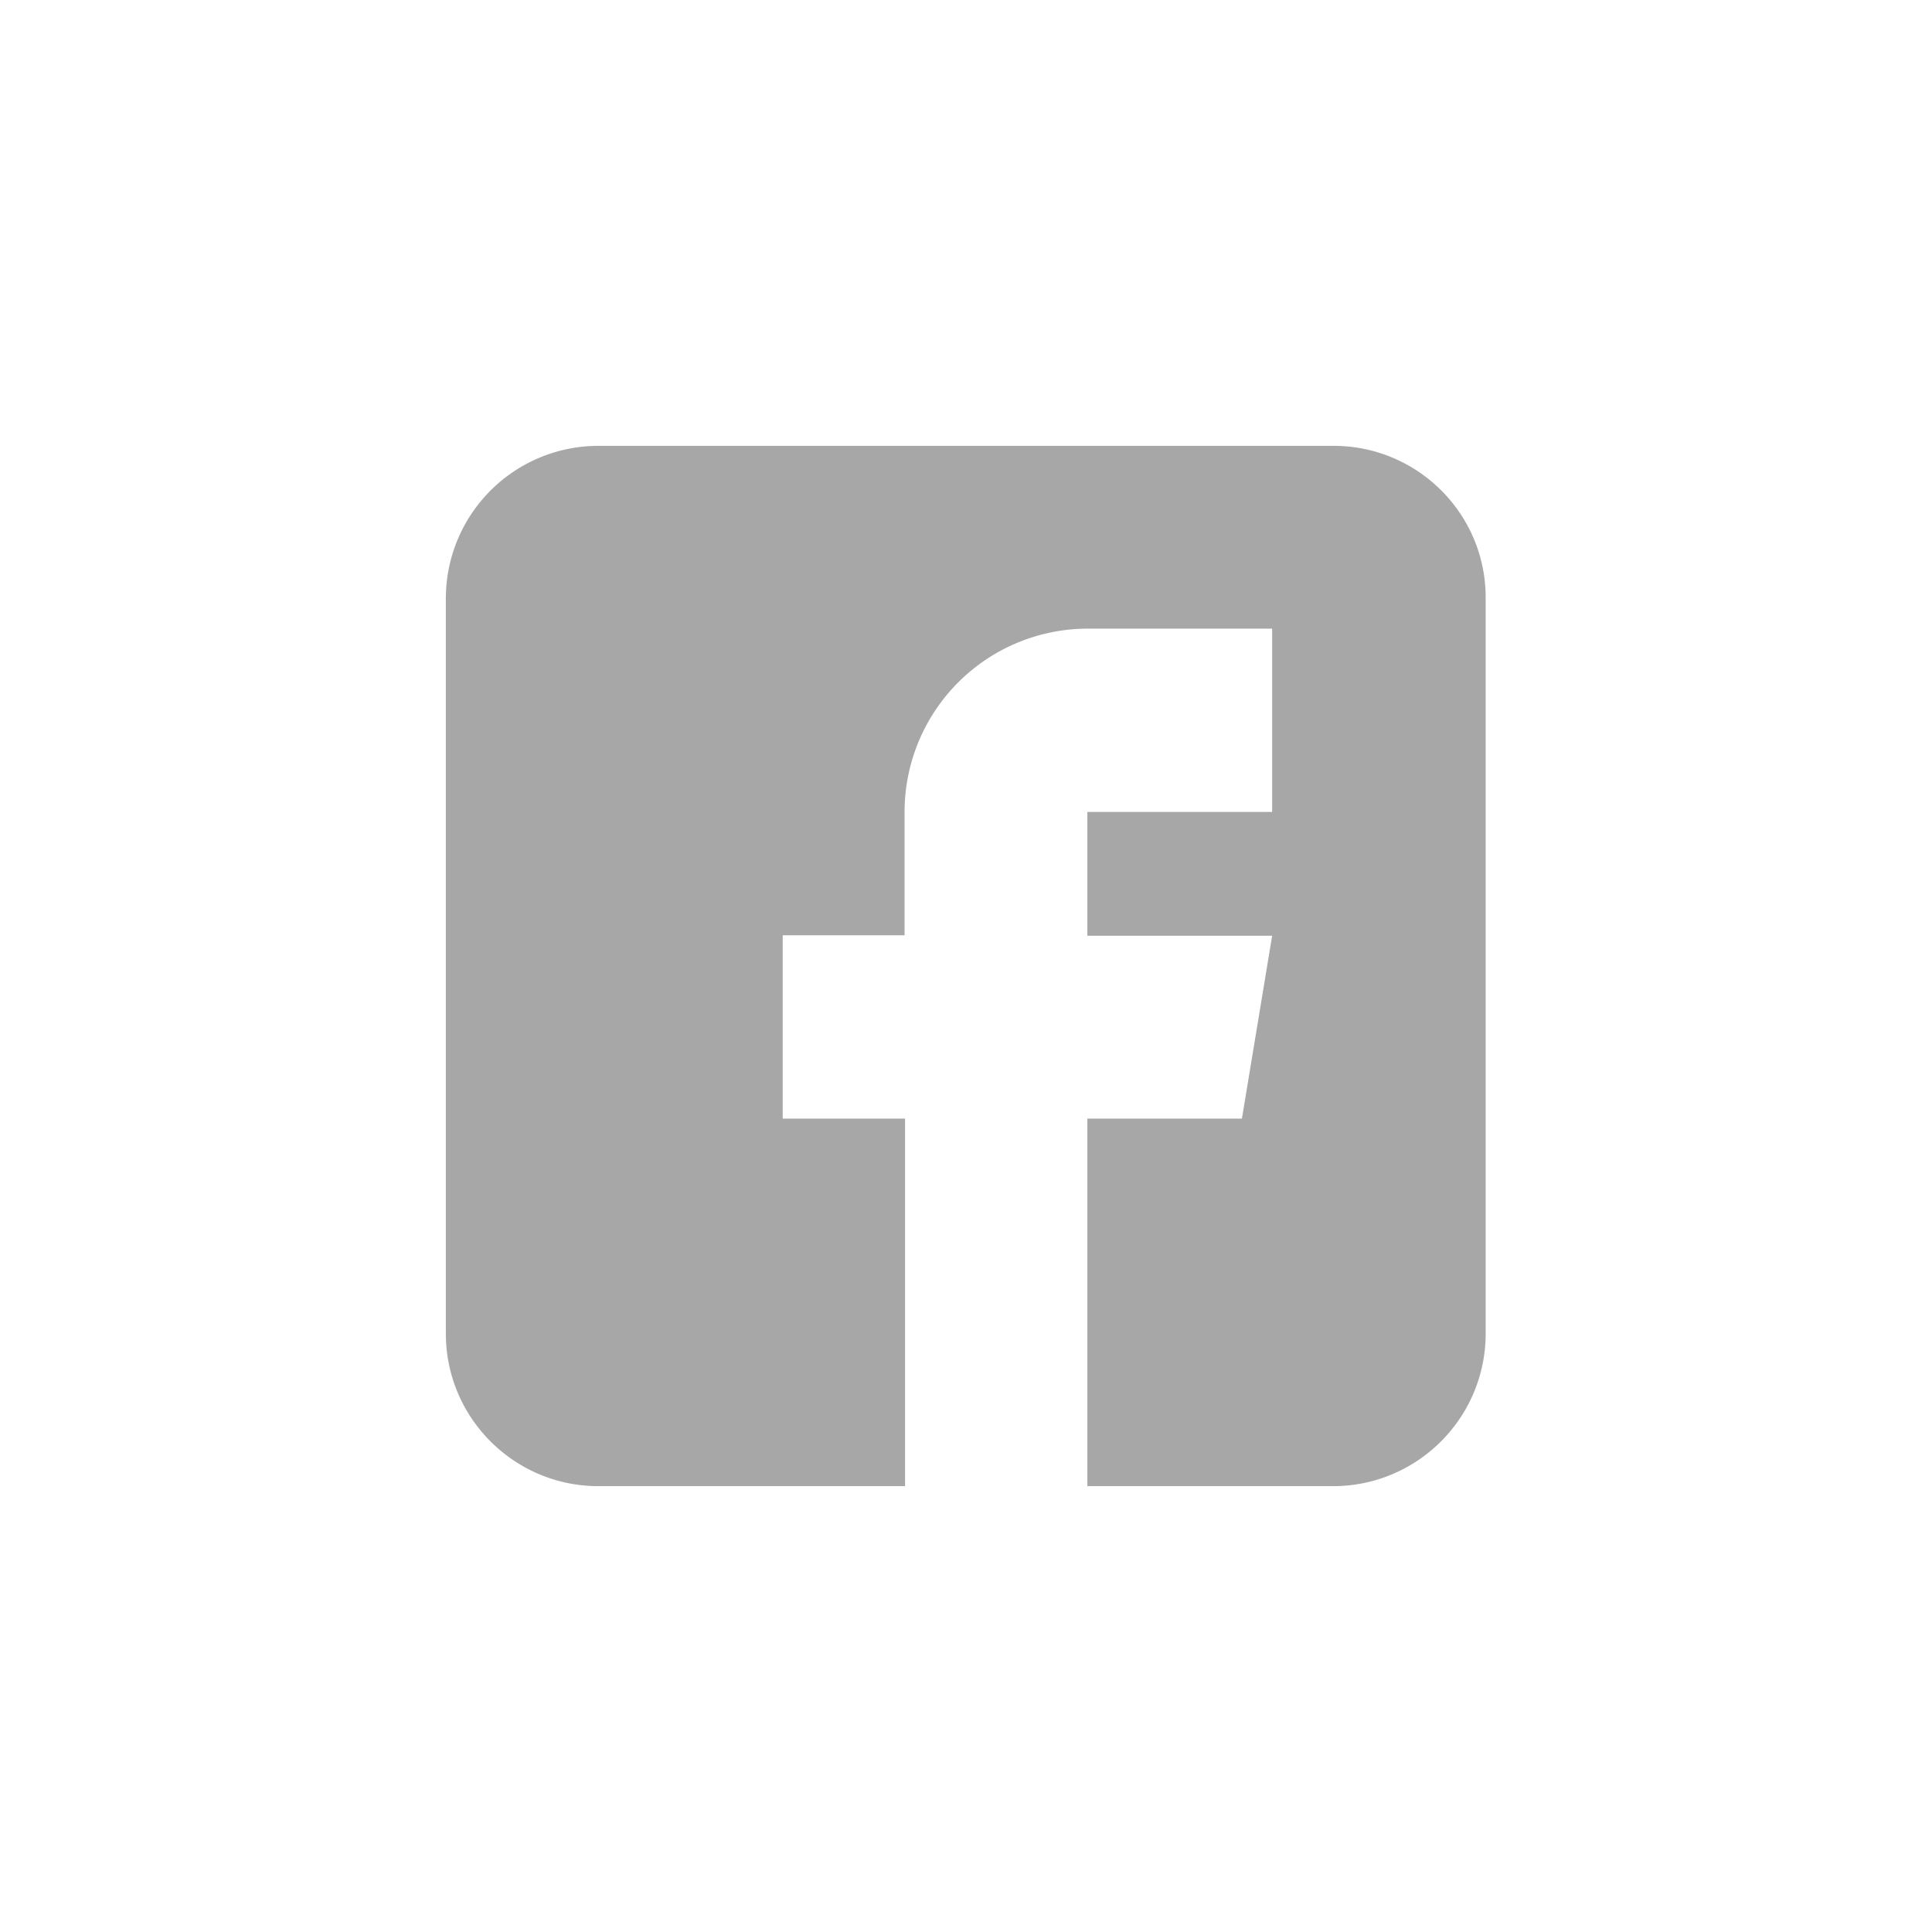
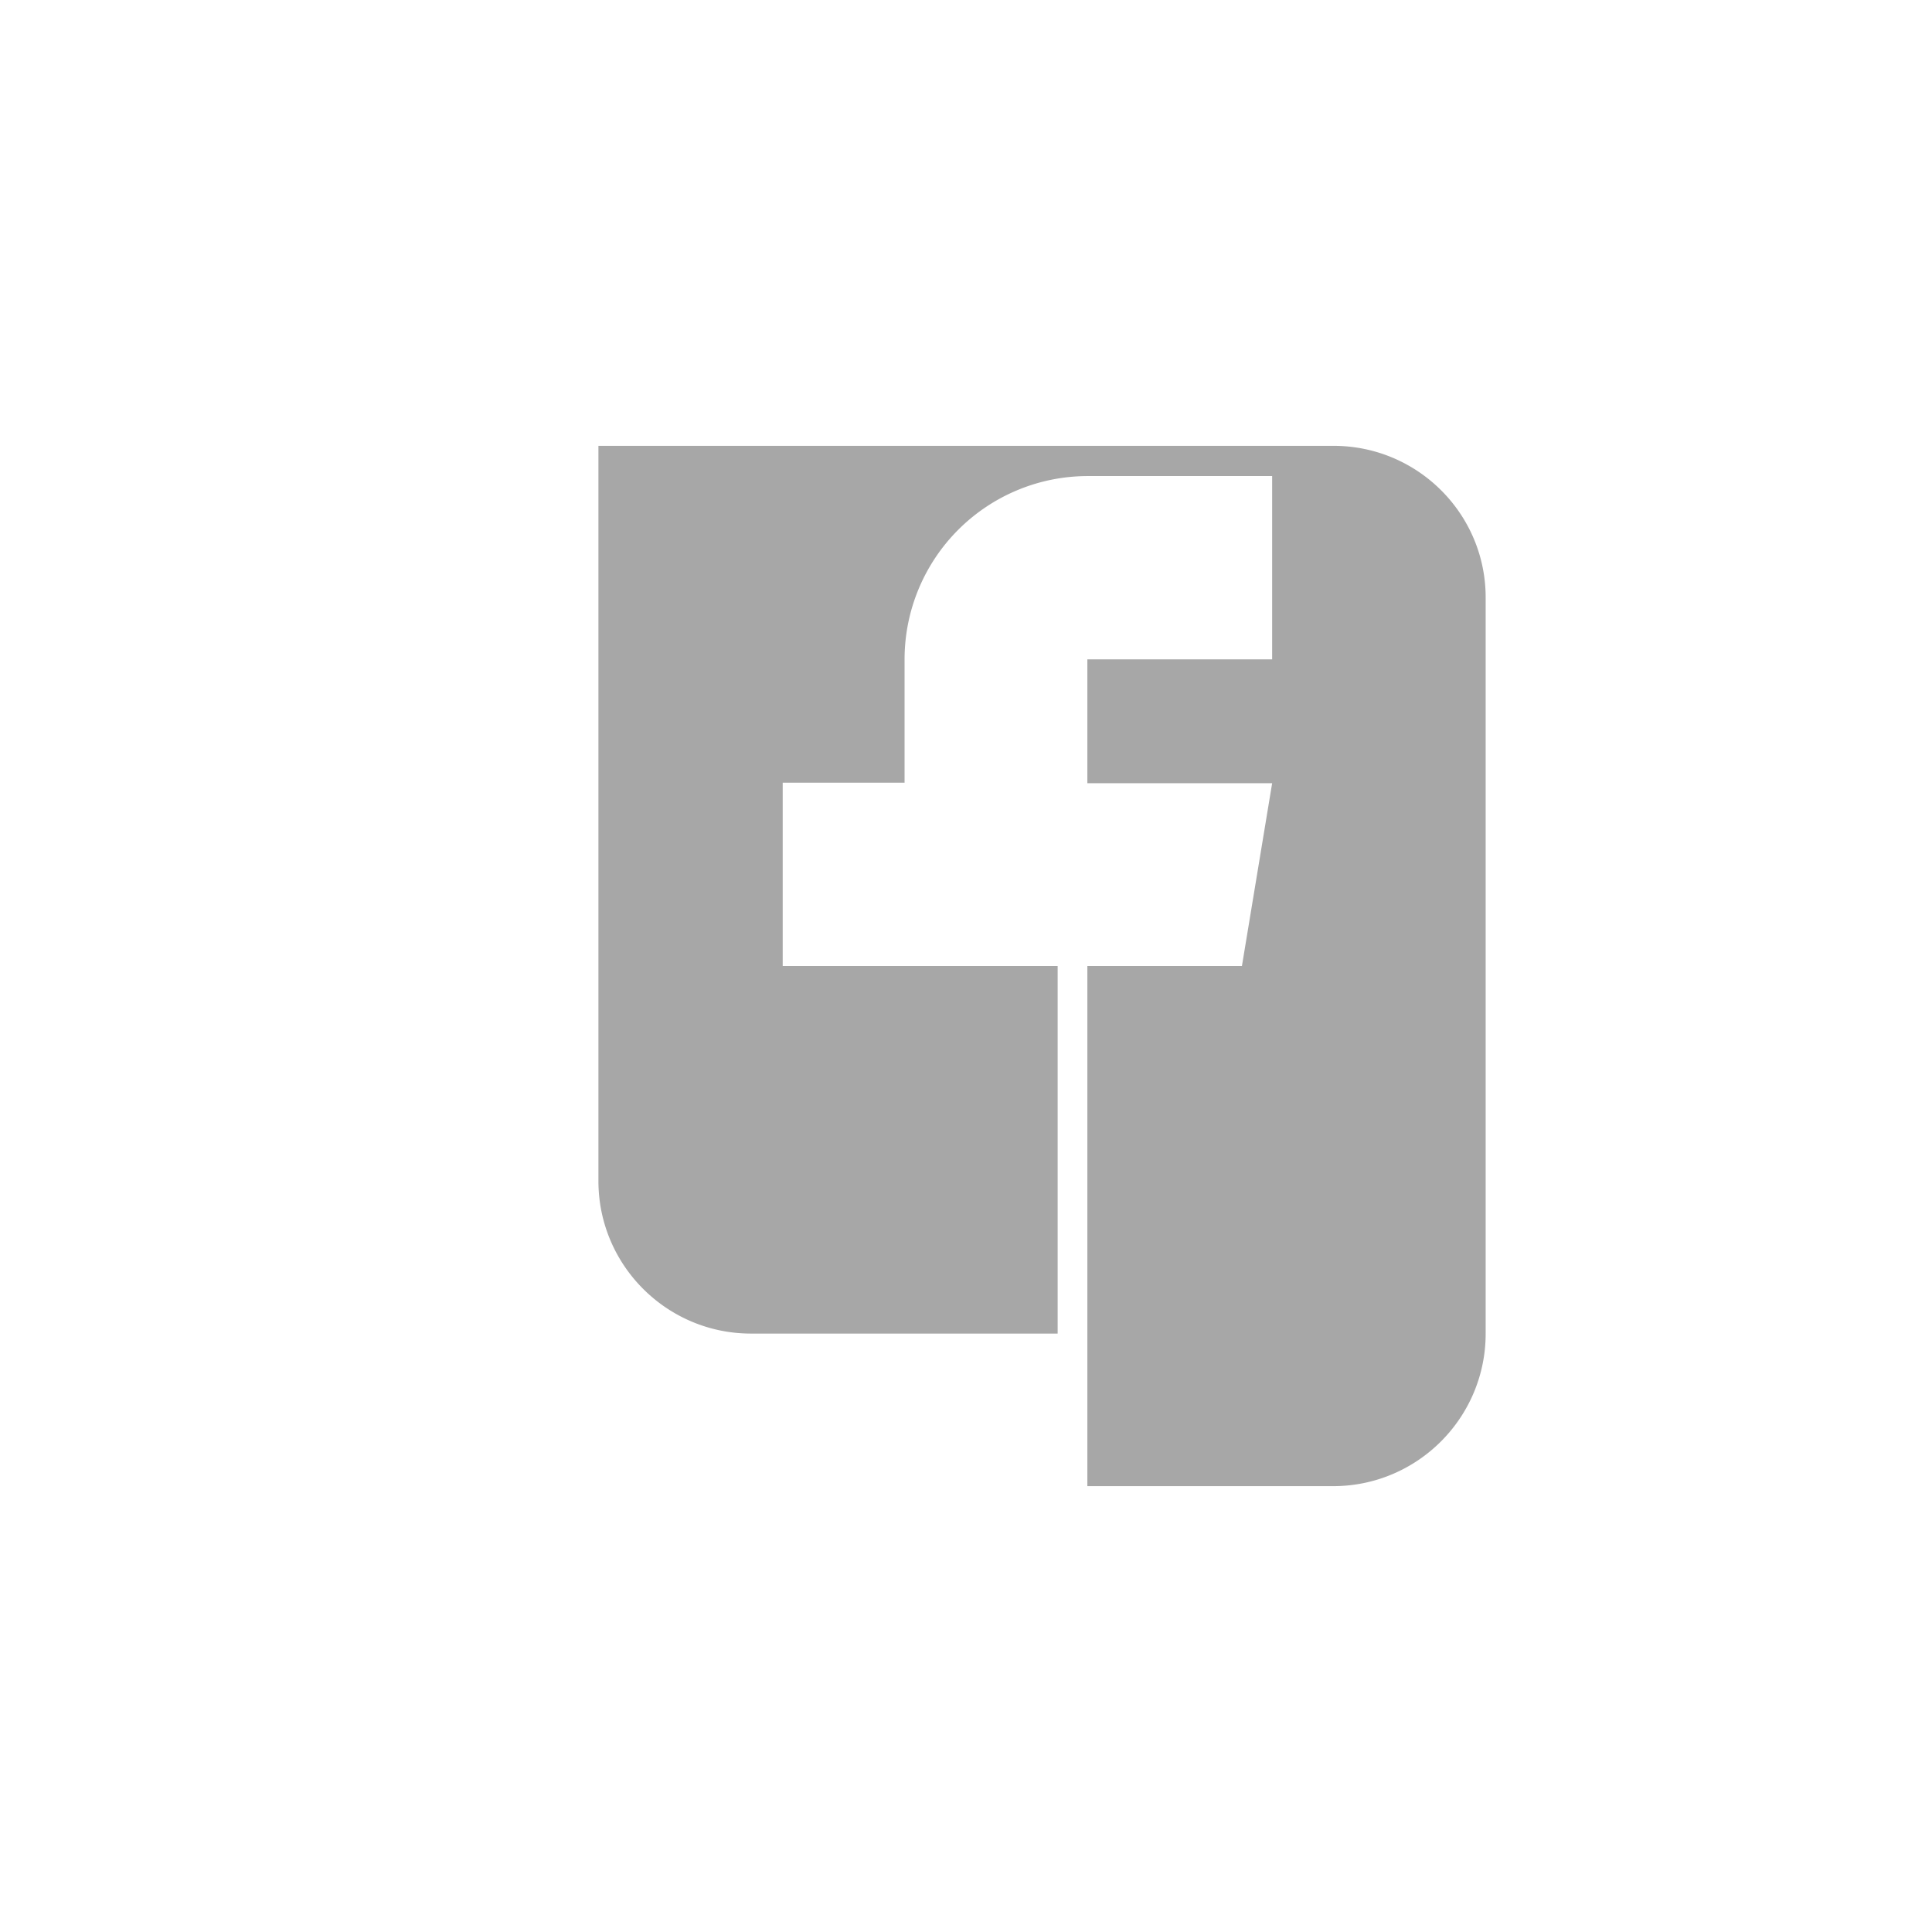
<svg xmlns="http://www.w3.org/2000/svg" width="39" height="39" fill="none" viewBox="0 0 39 39">
-   <path fill="#A7A7A7" d="M26.92 9H12.08A3.08 3.08 0 0 0 9 12.08v14.84c0 1.7 1.38 3.08 3.08 3.08h6.19v-7.42H15.8v-3.7h2.46v-2.5a3.7 3.7 0 0 1 3.7-3.69h3.72v3.7h-3.73v2.5h3.73l-.61 3.69h-3.12V30h4.96c1.7 0 3.08-1.38 3.08-3.08V12.08C30 10.38 28.62 9 26.92 9Z" />
+   <path fill="#A7A7A7" d="M26.92 9H12.08v14.84c0 1.7 1.38 3.08 3.08 3.08h6.19v-7.42H15.8v-3.7h2.46v-2.5a3.7 3.7 0 0 1 3.7-3.69h3.72v3.7h-3.73v2.5h3.73l-.61 3.69h-3.12V30h4.96c1.7 0 3.08-1.38 3.08-3.08V12.08C30 10.38 28.62 9 26.92 9Z" />
</svg>